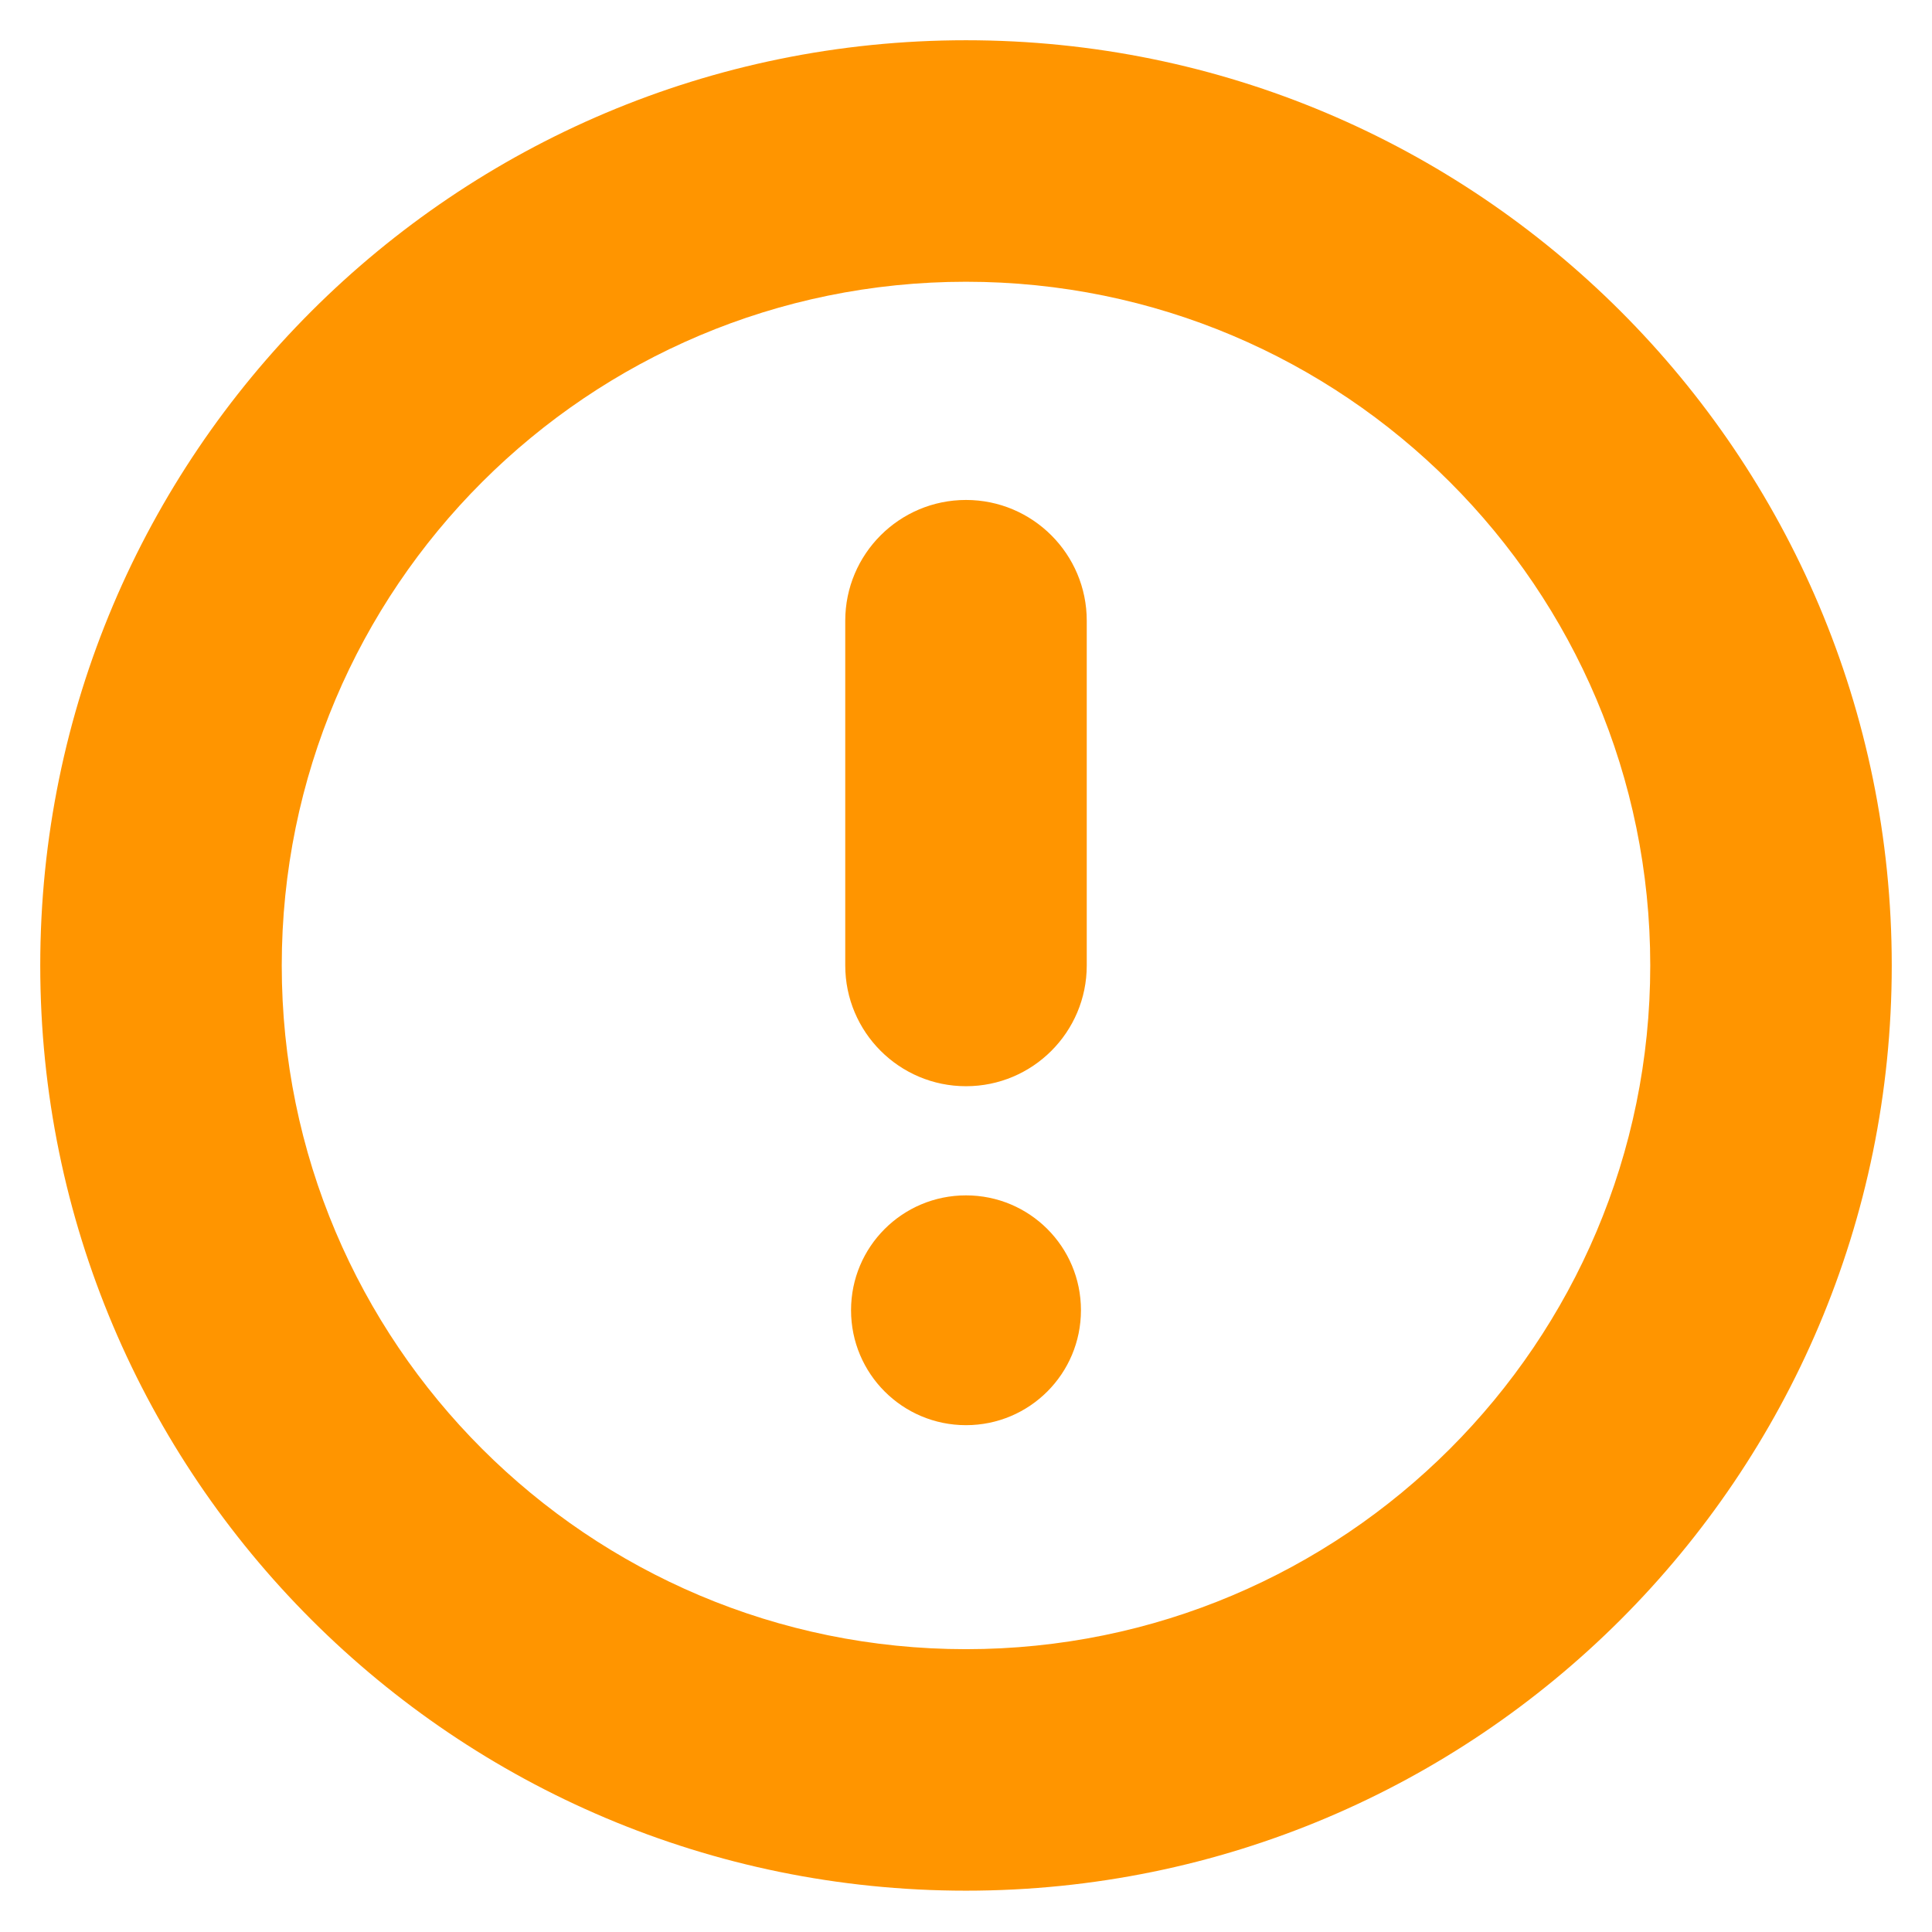
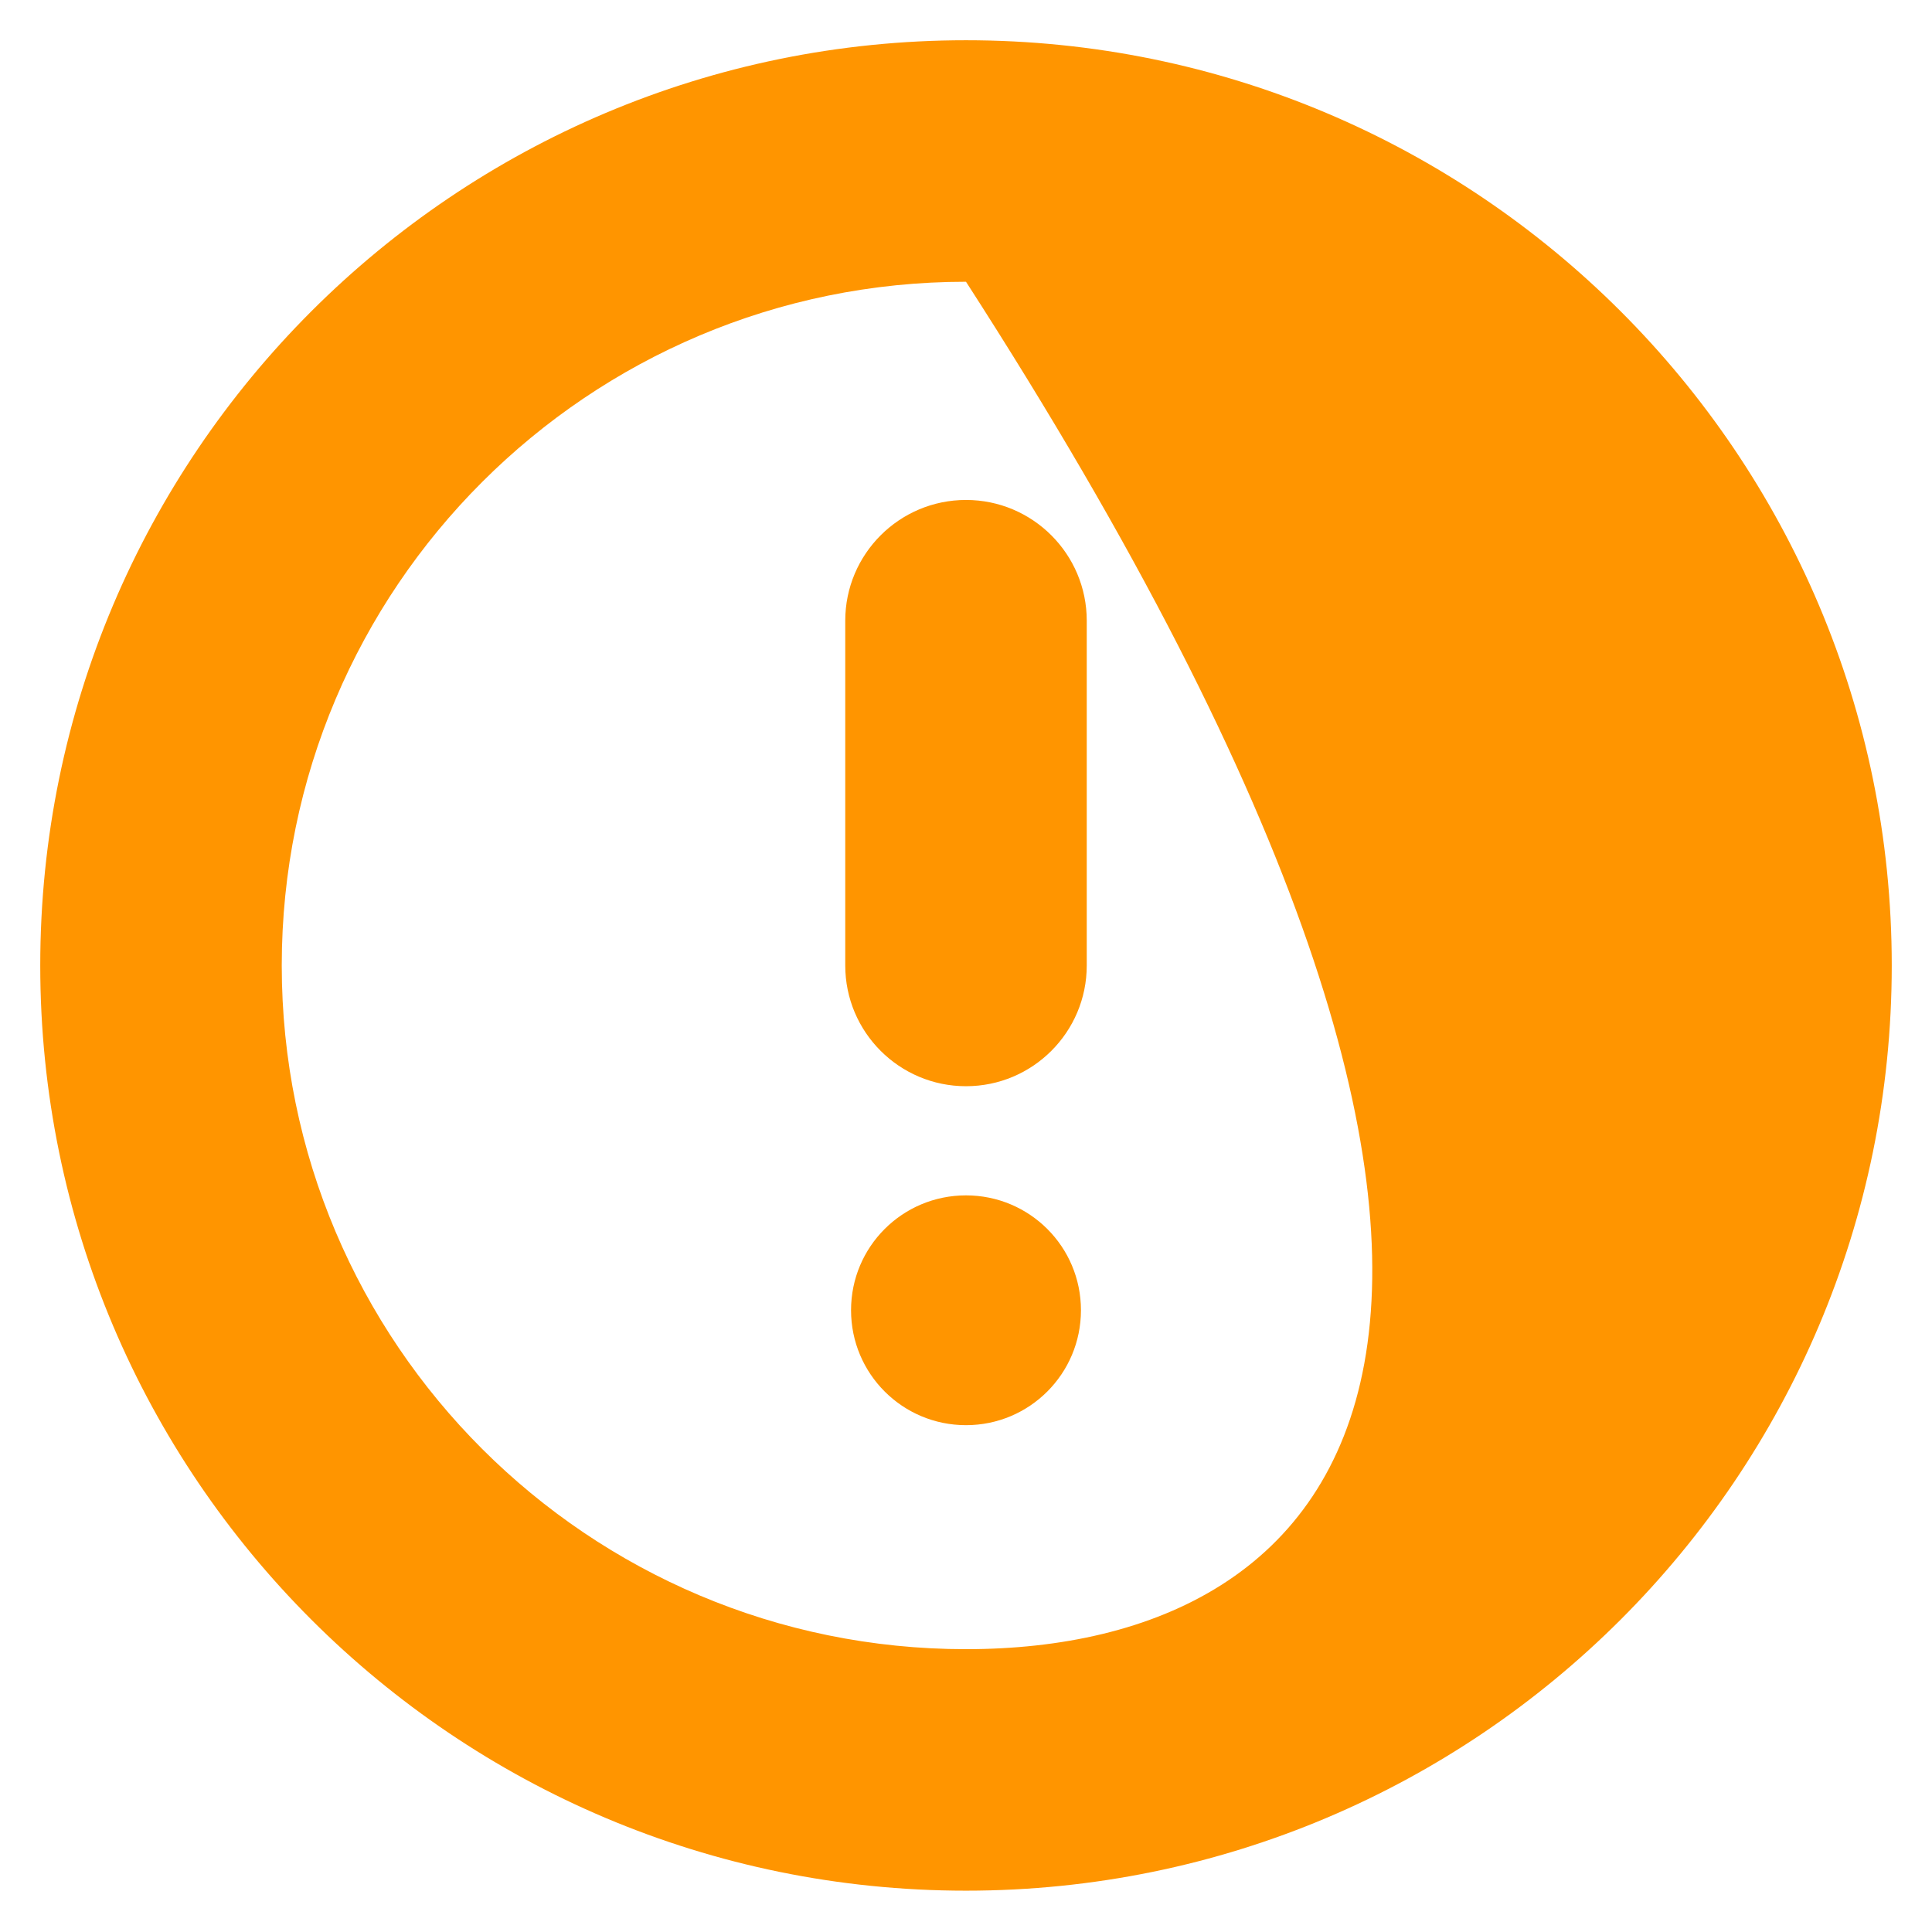
<svg xmlns="http://www.w3.org/2000/svg" width="18" height="18" viewBox="0 0 18 18" fill="none">
-   <path fill-rule="evenodd" clip-rule="evenodd" d="M9 17.615C13.763 17.615 17.625 13.756 17.625 8.995C17.625 4.234 13.763 0.375 9 0.375C4.237 0.375 0.375 4.234 0.375 8.995C0.375 13.756 4.237 17.615 9 17.615ZM9 2.625C12.521 2.625 15.375 5.477 15.375 8.995C15.375 12.513 12.521 15.365 9 15.365C5.479 15.365 2.625 12.513 2.625 8.995C2.625 5.477 5.479 2.625 9 2.625ZM10.125 8.995C10.125 9.616 9.621 10.12 9 10.12C8.379 10.12 7.875 9.616 7.875 8.995V5.783C7.875 5.162 8.379 4.658 9 4.658C9.621 4.658 10.125 5.162 10.125 5.783V8.995ZM9 13.278C9.592 13.278 10.071 12.799 10.071 12.207C10.071 11.615 9.592 11.137 9 11.137C8.408 11.137 7.929 11.615 7.929 12.207C7.929 12.799 8.408 13.278 9 13.278Z" fill="#FF9500" />
+   <path fill-rule="evenodd" clip-rule="evenodd" d="M9 17.615C13.763 17.615 17.625 13.756 17.625 8.995C17.625 4.234 13.763 0.375 9 0.375C4.237 0.375 0.375 4.234 0.375 8.995C0.375 13.756 4.237 17.615 9 17.615ZM9 2.625C15.375 12.513 12.521 15.365 9 15.365C5.479 15.365 2.625 12.513 2.625 8.995C2.625 5.477 5.479 2.625 9 2.625ZM10.125 8.995C10.125 9.616 9.621 10.12 9 10.12C8.379 10.12 7.875 9.616 7.875 8.995V5.783C7.875 5.162 8.379 4.658 9 4.658C9.621 4.658 10.125 5.162 10.125 5.783V8.995ZM9 13.278C9.592 13.278 10.071 12.799 10.071 12.207C10.071 11.615 9.592 11.137 9 11.137C8.408 11.137 7.929 11.615 7.929 12.207C7.929 12.799 8.408 13.278 9 13.278Z" fill="#FF9500" />
</svg>